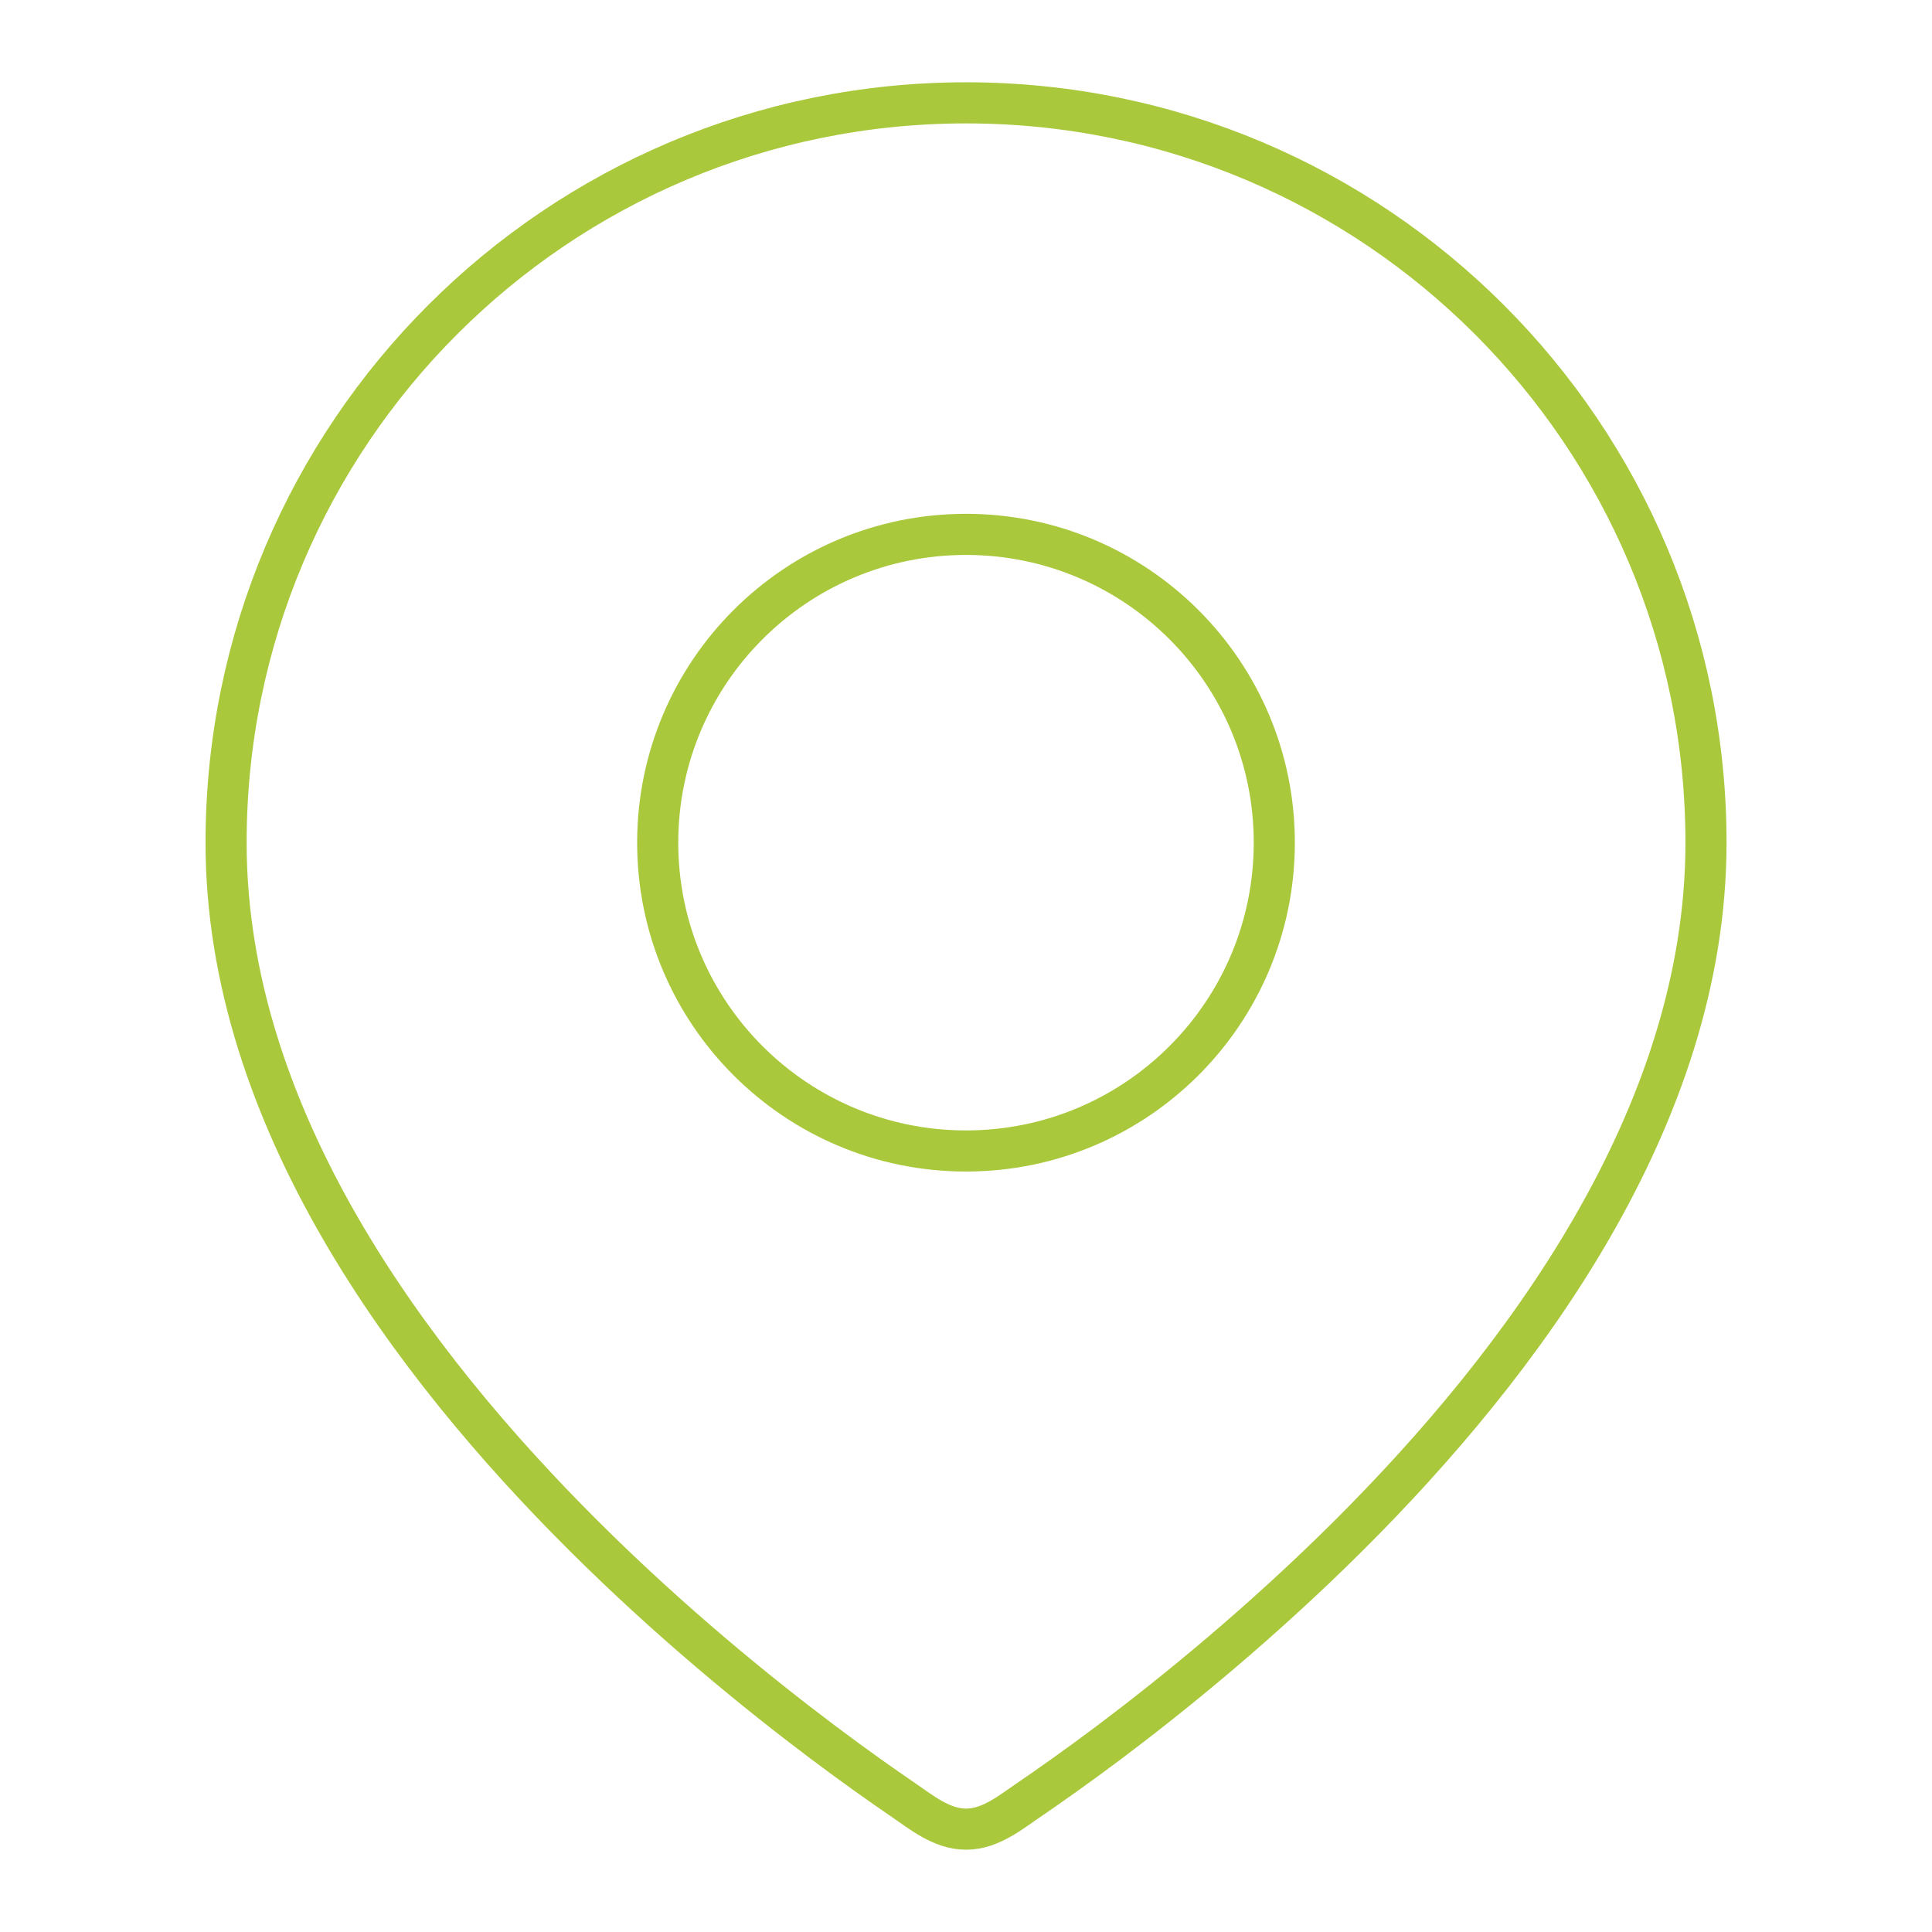
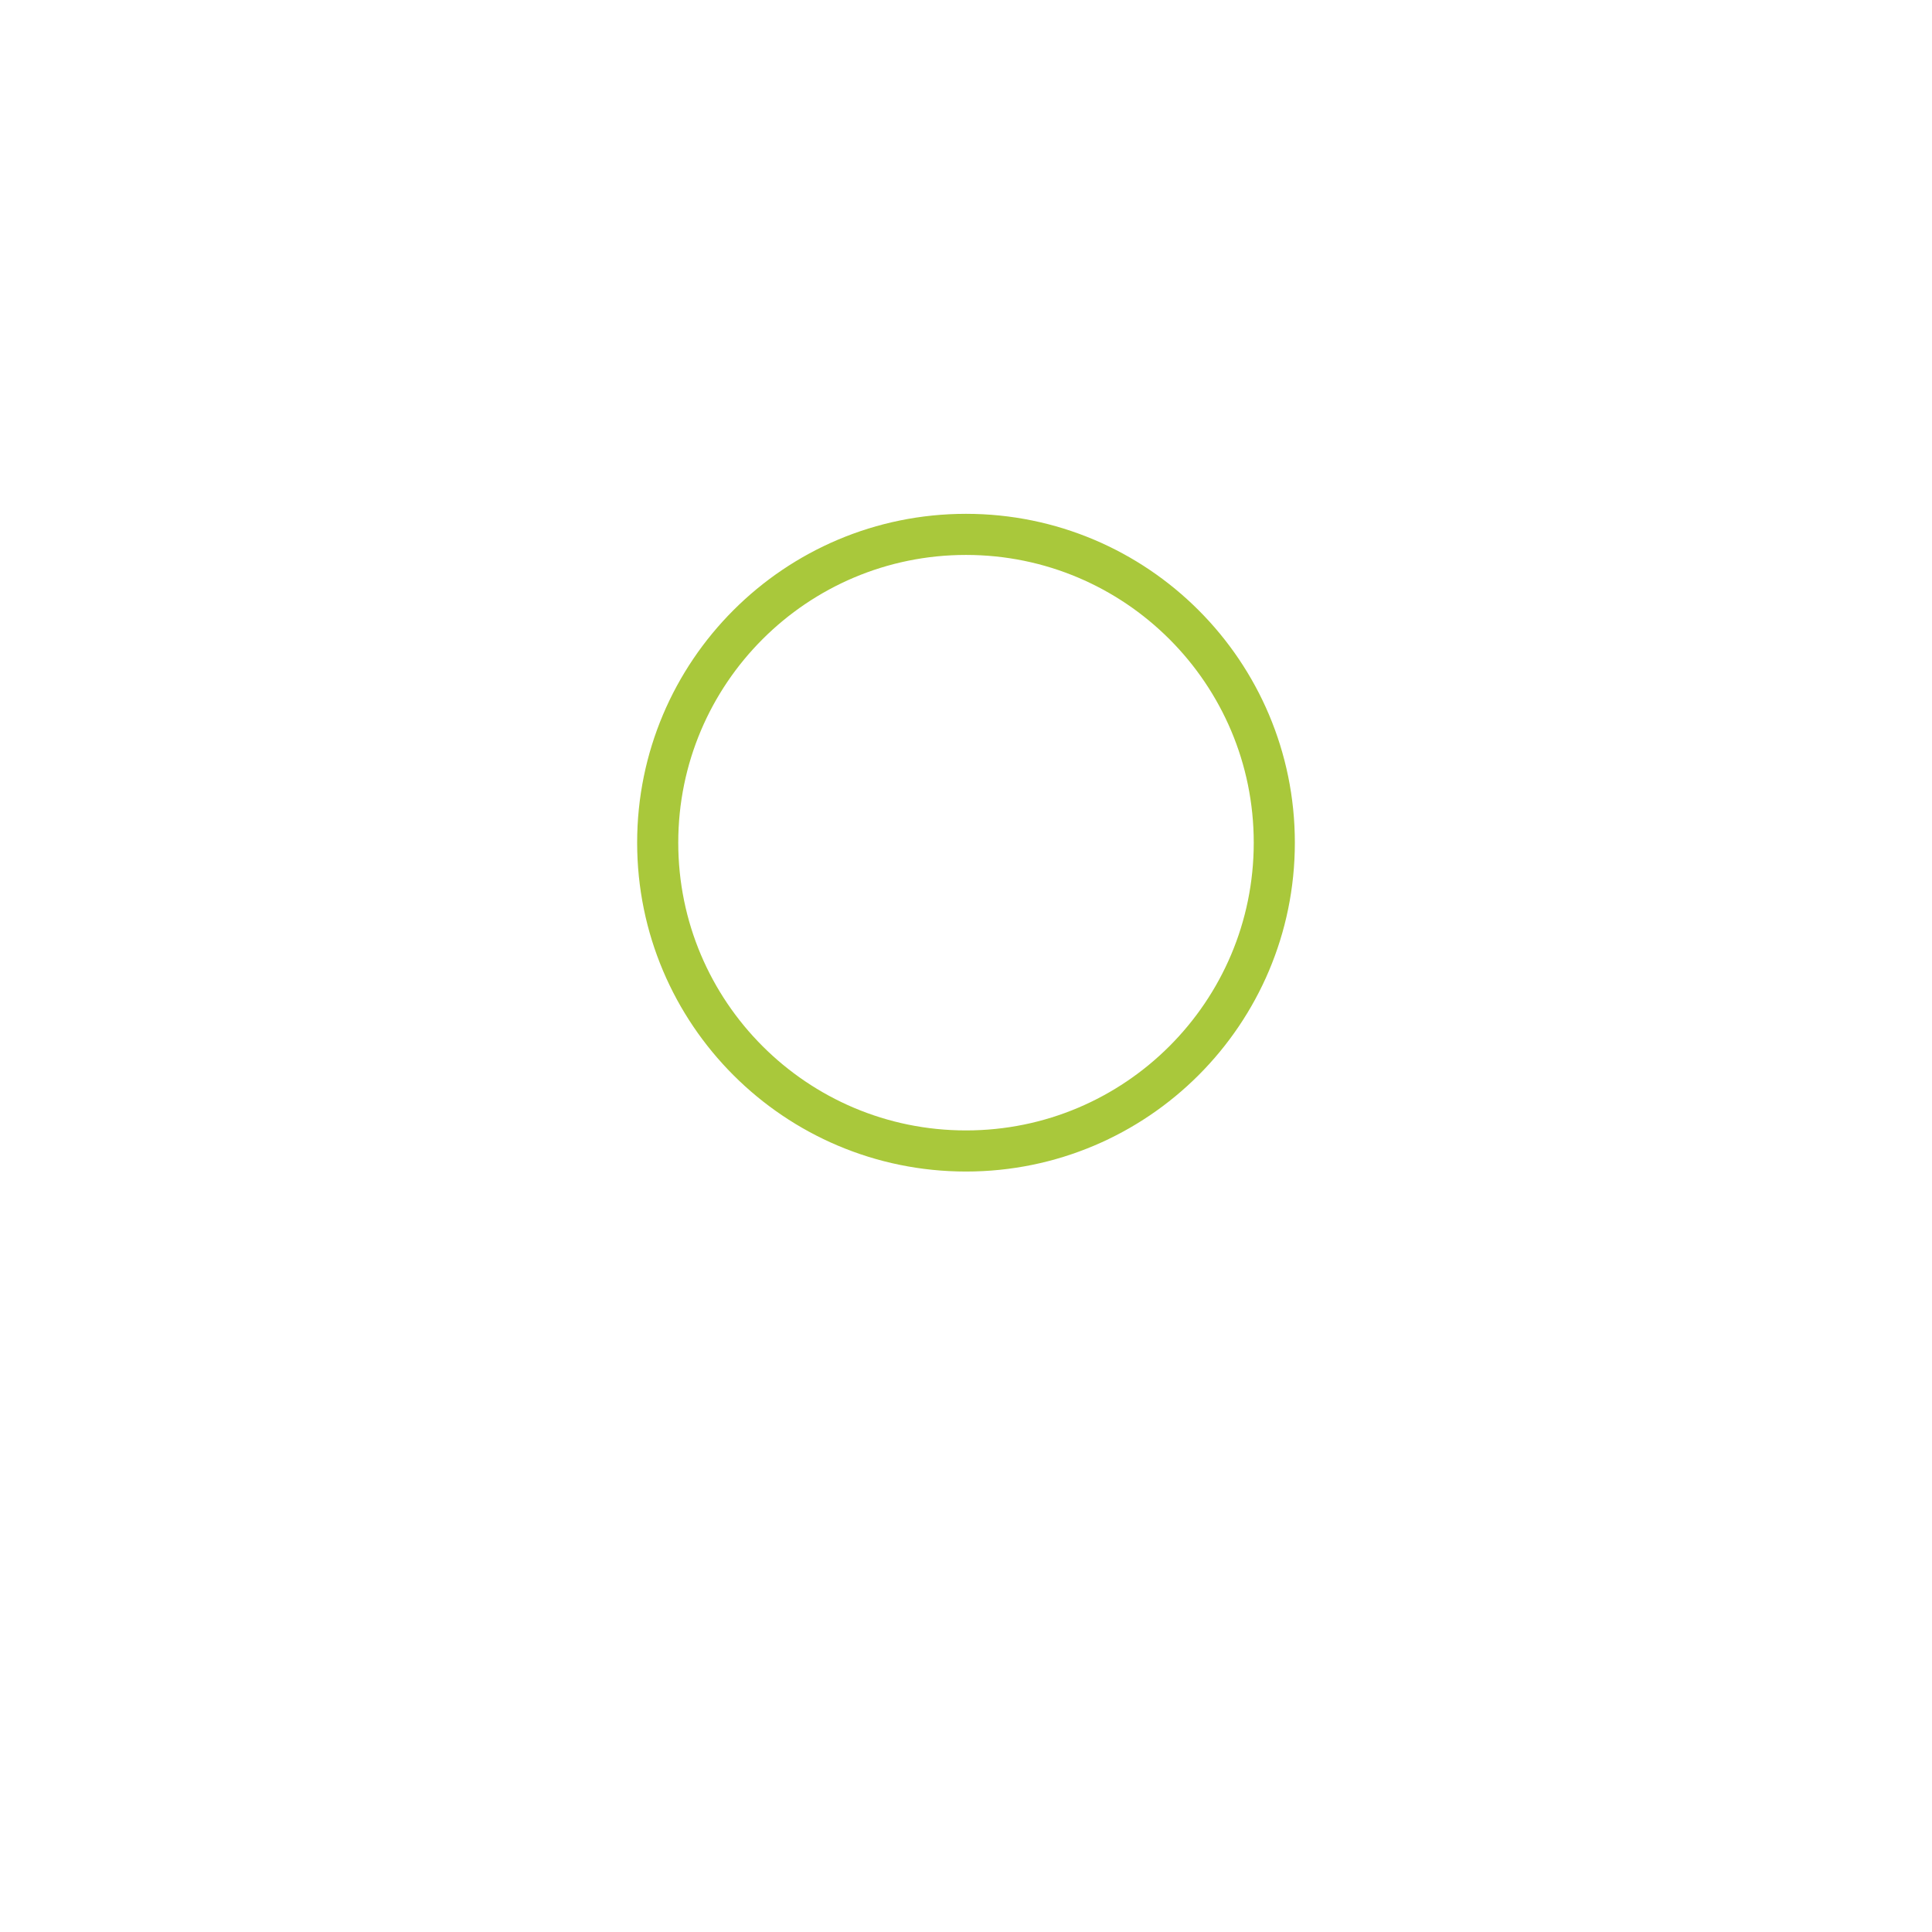
<svg xmlns="http://www.w3.org/2000/svg" id="Livello_1" data-name="Livello 1" viewBox="0 0 235 235">
  <defs>
    <style>
      .cls-1 {
        fill: none;
        fill-rule: evenodd;
        stroke: #a9c83b;
        stroke-linecap: round;
        stroke-linejoin: round;
        stroke-width: 5px;
      }
    </style>
  </defs>
-   <path class="cls-1" d="M80,102.5c0-20.71,16.79-37.5,37.5-37.5s37.5,16.79,37.5,37.5-16.79,37.5-37.5,37.5-37.5-16.79-37.5-37.5Z" />
-   <path class="cls-1" d="M125.27,218.85c2.34-1.6,5.66-3.93,9.63-6.91,7.93-5.96,18.52-14.57,29.15-25.16,20.88-20.81,43.46-50.81,43.46-84.27,0-49.71-40.29-90-90-90S27.5,52.79,27.5,102.5c0,33.46,22.57,63.46,43.46,84.27,10.62,10.59,21.22,19.2,29.15,25.16,3.97,2.98,7.29,5.32,9.63,6.91,2.34,1.6,4.79,3.65,7.77,3.65s5.44-2.07,7.77-3.65Z" />
+   <path class="cls-1" d="M80,102.5c0-20.71,16.79-37.5,37.5-37.5s37.5,16.79,37.5,37.5-16.79,37.5-37.5,37.5-37.5-16.79-37.5-37.5" />
</svg>